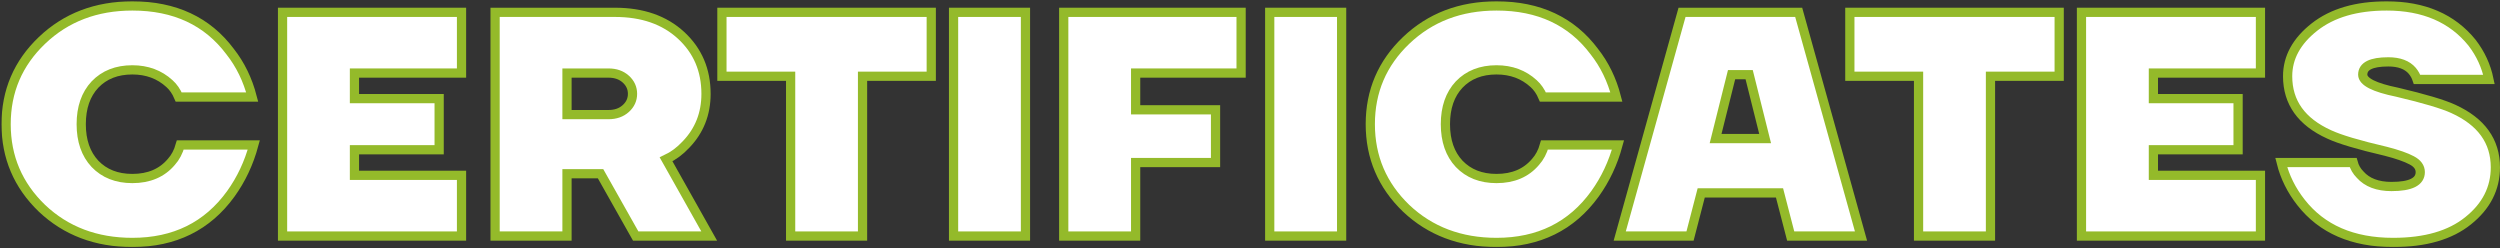
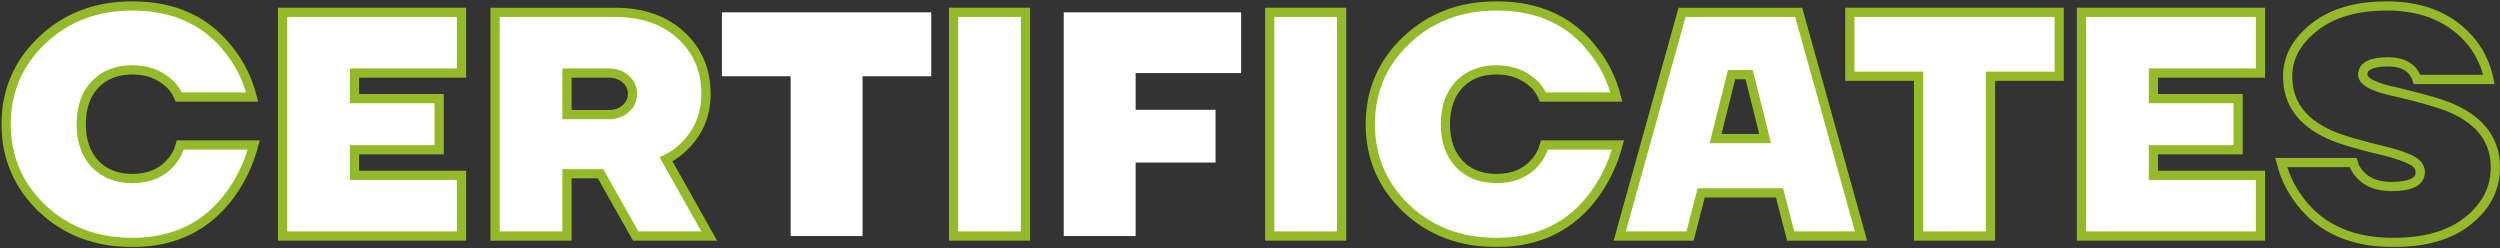
<svg xmlns="http://www.w3.org/2000/svg" width="1451" height="144" viewBox="0 0 1451 144" fill="none">
  <rect x="0" y="0" width="1451" height="144" fill="#333333" stroke="none" />
  <mask id="path-1-outside-1_51_1987" maskUnits="userSpaceOnUse" x="0.551" y="0.448" width="1451" height="143" fill="black">
    <rect fill="white" x="0.551" y="0.448" width="1451" height="143" />
-     <path d="M24.326 120.863C10.476 107.507 3.551 91.246 3.551 72.079C3.551 52.912 10.476 36.712 24.326 23.481C38.299 10.125 55.797 3.448 76.819 3.448C101.427 3.448 120.347 12.289 133.579 29.973C139.515 37.516 143.781 46.296 146.378 56.312H103.715C102.355 53.097 100.562 50.5 98.336 48.522C92.524 43.204 85.352 40.546 76.819 40.546C67.792 40.546 60.558 43.39 55.117 49.078C49.8 54.767 47.141 62.433 47.141 72.079C47.141 81.724 49.8 89.391 55.117 95.079C60.558 100.768 67.792 103.612 76.819 103.612C86.465 103.612 94.008 100.397 99.449 93.967C101.798 91.37 103.53 88.093 104.643 84.136H147.305C144.461 94.647 140.009 104.107 133.95 112.516C120.347 131.312 101.304 140.71 76.819 140.71C55.797 140.71 38.299 134.094 24.326 120.863Z" />
    <path d="M163.992 137V7.158H267.866V42.401H205.727V57.24H254.882V86.918H205.727V101.757H267.866V137H163.992Z" />
    <path d="M287.35 137V7.158H356.908C372.86 7.158 385.659 11.609 395.304 20.513C404.95 29.416 409.773 40.731 409.773 54.457C409.773 66.081 405.877 75.912 398.087 83.95C394.624 87.66 390.791 90.504 386.586 92.483L411.628 137H368.965L348.561 100.83H329.085V137H287.35ZM329.085 66.514H353.198C357.279 66.514 360.618 65.339 363.215 62.99C365.812 60.64 367.11 57.796 367.11 54.457C367.11 51.118 365.812 48.274 363.215 45.925C360.618 43.575 357.279 42.401 353.198 42.401H329.085V66.514Z" />
    <path d="M419.004 44.255V7.158H540.499V44.255H500.619V137H458.884V44.255H419.004Z" />
    <path d="M553.447 137V7.158H595.182V137H553.447Z" />
    <path d="M617.39 137V7.158H720.337V42.401H659.126V63.732H705.498V94.338H659.126V137H617.39Z" />
    <path d="M736.944 137V7.158H778.679V137H736.944Z" />
    <path d="M816.097 120.863C802.248 107.507 795.323 91.246 795.323 72.079C795.323 52.912 802.248 36.712 816.097 23.481C830.071 10.125 847.569 3.448 868.591 3.448C893.199 3.448 912.119 12.289 925.351 29.973C931.286 37.516 935.553 46.296 938.149 56.312H895.487C894.127 53.097 892.334 50.5 890.108 48.522C884.296 43.204 877.123 40.546 868.591 40.546C859.564 40.546 852.33 43.39 846.889 49.078C841.571 54.767 838.913 62.433 838.913 72.079C838.913 81.724 841.571 89.391 846.889 95.079C852.33 100.768 859.564 103.612 868.591 103.612C878.236 103.612 885.78 100.397 891.221 93.967C893.57 91.37 895.301 88.093 896.414 84.136H939.077C936.233 94.647 931.781 104.107 925.722 112.516C912.119 131.312 893.076 140.71 868.591 140.71C847.569 140.71 830.071 134.094 816.097 120.863Z" />
    <path d="M940.084 137L976.254 7.158H1043.96L1080.13 137H1039.32L1032.83 111.959H987.384L980.892 137H940.084ZM995.731 80.426H1024.48L1015.21 43.328H1005.01L995.731 80.426Z" />
    <path d="M1073.65 44.255V7.158H1195.15V44.255H1155.27V137H1113.53V44.255H1073.65Z" />
    <path d="M1208.09 137V7.158H1311.97V42.401H1249.83V57.24H1298.98V86.918H1249.83V101.757H1311.97V137H1208.09Z" />
    <path d="M1324.03 94.338H1365.77C1366.51 97.058 1367.87 99.408 1369.85 101.386C1373.93 105.962 1379.99 108.249 1388.03 108.249C1399.16 108.249 1404.72 105.467 1404.72 99.902C1404.72 97.058 1403.05 94.77 1399.71 93.039C1396.5 91.308 1391.55 89.577 1384.87 87.846C1368.92 84.136 1357.92 80.859 1351.86 78.014C1335.78 70.719 1327.74 59.466 1327.74 44.255C1327.74 33.373 1332.94 23.852 1343.32 15.69C1353.71 7.529 1367.68 3.448 1385.24 3.448C1406.76 3.448 1423.27 10.558 1434.77 24.779C1439.72 31.209 1442.99 38.32 1444.6 46.11H1402.87C1402.25 44.255 1401.32 42.586 1400.08 41.102C1397.12 37.64 1392.48 35.908 1386.17 35.908C1376.28 35.908 1371.33 38.382 1371.33 43.328C1371.33 47.409 1378.01 50.809 1391.37 53.53C1407.07 57.24 1417.89 60.455 1423.83 63.175C1440.15 70.595 1448.31 81.91 1448.31 97.12C1448.31 109.362 1443.06 119.688 1432.54 128.097C1422.16 136.506 1407.63 140.71 1388.95 140.71C1365.46 140.71 1347.65 132.981 1335.53 117.524C1329.97 110.475 1326.13 102.746 1324.03 94.338Z" />
  </mask>
  <path d="M24.326 120.863C10.476 107.507 3.551 91.246 3.551 72.079C3.551 52.912 10.476 36.712 24.326 23.481C38.299 10.125 55.797 3.448 76.819 3.448C101.427 3.448 120.347 12.289 133.579 29.973C139.515 37.516 143.781 46.296 146.378 56.312H103.715C102.355 53.097 100.562 50.5 98.336 48.522C92.524 43.204 85.352 40.546 76.819 40.546C67.792 40.546 60.558 43.39 55.117 49.078C49.8 54.767 47.141 62.433 47.141 72.079C47.141 81.724 49.8 89.391 55.117 95.079C60.558 100.768 67.792 103.612 76.819 103.612C86.465 103.612 94.008 100.397 99.449 93.967C101.798 91.37 103.53 88.093 104.643 84.136H147.305C144.461 94.647 140.009 104.107 133.95 112.516C120.347 131.312 101.304 140.71 76.819 140.71C55.797 140.71 38.299 134.094 24.326 120.863Z" fill="white" />
  <path d="M163.992 137V7.158H267.866V42.401H205.727V57.24H254.882V86.918H205.727V101.757H267.866V137H163.992Z" fill="white" />
  <path d="M287.35 137V7.158H356.908C372.86 7.158 385.659 11.609 395.304 20.513C404.95 29.416 409.773 40.731 409.773 54.457C409.773 66.081 405.877 75.912 398.087 83.95C394.624 87.66 390.791 90.504 386.586 92.483L411.628 137H368.965L348.561 100.83H329.085V137H287.35ZM329.085 66.514H353.198C357.279 66.514 360.618 65.339 363.215 62.99C365.812 60.64 367.11 57.796 367.11 54.457C367.11 51.118 365.812 48.274 363.215 45.925C360.618 43.575 357.279 42.401 353.198 42.401H329.085V66.514Z" fill="white" />
  <path d="M419.004 44.255V7.158H540.499V44.255H500.619V137H458.884V44.255H419.004Z" fill="white" />
  <path d="M553.447 137V7.158H595.182V137H553.447Z" fill="white" />
  <path d="M617.39 137V7.158H720.337V42.401H659.126V63.732H705.498V94.338H659.126V137H617.39Z" fill="white" />
  <path d="M736.944 137V7.158H778.679V137H736.944Z" fill="white" />
  <path d="M816.097 120.863C802.248 107.507 795.323 91.246 795.323 72.079C795.323 52.912 802.248 36.712 816.097 23.481C830.071 10.125 847.569 3.448 868.591 3.448C893.199 3.448 912.119 12.289 925.351 29.973C931.286 37.516 935.553 46.296 938.149 56.312H895.487C894.127 53.097 892.334 50.5 890.108 48.522C884.296 43.204 877.123 40.546 868.591 40.546C859.564 40.546 852.33 43.39 846.889 49.078C841.571 54.767 838.913 62.433 838.913 72.079C838.913 81.724 841.571 89.391 846.889 95.079C852.33 100.768 859.564 103.612 868.591 103.612C878.236 103.612 885.78 100.397 891.221 93.967C893.57 91.37 895.301 88.093 896.414 84.136H939.077C936.233 94.647 931.781 104.107 925.722 112.516C912.119 131.312 893.076 140.71 868.591 140.71C847.569 140.71 830.071 134.094 816.097 120.863Z" fill="white" />
  <path d="M940.084 137L976.254 7.158H1043.96L1080.13 137H1039.32L1032.83 111.959H987.384L980.892 137H940.084ZM995.731 80.426H1024.48L1015.21 43.328H1005.01L995.731 80.426Z" fill="white" />
  <path d="M1073.65 44.255V7.158H1195.15V44.255H1155.27V137H1113.53V44.255H1073.65Z" fill="white" />
  <path d="M1208.09 137V7.158H1311.97V42.401H1249.83V57.24H1298.98V86.918H1249.83V101.757H1311.97V137H1208.09Z" fill="white" />
-   <path d="M1324.03 94.338H1365.77C1366.51 97.058 1367.87 99.408 1369.85 101.386C1373.93 105.962 1379.99 108.249 1388.03 108.249C1399.16 108.249 1404.72 105.467 1404.72 99.902C1404.72 97.058 1403.05 94.77 1399.71 93.039C1396.5 91.308 1391.55 89.577 1384.87 87.846C1368.92 84.136 1357.92 80.859 1351.86 78.014C1335.78 70.719 1327.74 59.466 1327.74 44.255C1327.74 33.373 1332.94 23.852 1343.32 15.69C1353.71 7.529 1367.68 3.448 1385.24 3.448C1406.76 3.448 1423.27 10.558 1434.77 24.779C1439.72 31.209 1442.99 38.32 1444.6 46.11H1402.87C1402.25 44.255 1401.32 42.586 1400.08 41.102C1397.12 37.64 1392.48 35.908 1386.17 35.908C1376.28 35.908 1371.33 38.382 1371.33 43.328C1371.33 47.409 1378.01 50.809 1391.37 53.53C1407.07 57.24 1417.89 60.455 1423.83 63.175C1440.15 70.595 1448.31 81.91 1448.31 97.12C1448.31 109.362 1443.06 119.688 1432.54 128.097C1422.16 136.506 1407.63 140.71 1388.95 140.71C1365.46 140.71 1347.65 132.981 1335.53 117.524C1329.97 110.475 1326.13 102.746 1324.03 94.338Z" fill="white" />
  <path d="M24.326 120.863C10.476 107.507 3.551 91.246 3.551 72.079C3.551 52.912 10.476 36.712 24.326 23.481C38.299 10.125 55.797 3.448 76.819 3.448C101.427 3.448 120.347 12.289 133.579 29.973C139.515 37.516 143.781 46.296 146.378 56.312H103.715C102.355 53.097 100.562 50.5 98.336 48.522C92.524 43.204 85.352 40.546 76.819 40.546C67.792 40.546 60.558 43.39 55.117 49.078C49.8 54.767 47.141 62.433 47.141 72.079C47.141 81.724 49.8 89.391 55.117 95.079C60.558 100.768 67.792 103.612 76.819 103.612C86.465 103.612 94.008 100.397 99.449 93.967C101.798 91.37 103.53 88.093 104.643 84.136H147.305C144.461 94.647 140.009 104.107 133.95 112.516C120.347 131.312 101.304 140.71 76.819 140.71C55.797 140.71 38.299 134.094 24.326 120.863Z" stroke="#94BA2A" stroke-width="5.353" mask="url(#path-1-outside-1_51_1987)" />
  <path d="M163.992 137V7.158H267.866V42.401H205.727V57.24H254.882V86.918H205.727V101.757H267.866V137H163.992Z" stroke="#94BA2A" stroke-width="5.353" mask="url(#path-1-outside-1_51_1987)" />
  <path d="M287.35 137V7.158H356.908C372.86 7.158 385.659 11.609 395.304 20.513C404.95 29.416 409.773 40.731 409.773 54.457C409.773 66.081 405.877 75.912 398.087 83.95C394.624 87.66 390.791 90.504 386.586 92.483L411.628 137H368.965L348.561 100.83H329.085V137H287.35ZM329.085 66.514H353.198C357.279 66.514 360.618 65.339 363.215 62.99C365.812 60.64 367.11 57.796 367.11 54.457C367.11 51.118 365.812 48.274 363.215 45.925C360.618 43.575 357.279 42.401 353.198 42.401H329.085V66.514Z" stroke="#94BA2A" stroke-width="5.353" mask="url(#path-1-outside-1_51_1987)" />
-   <path d="M419.004 44.255V7.158H540.499V44.255H500.619V137H458.884V44.255H419.004Z" stroke="#94BA2A" stroke-width="5.353" mask="url(#path-1-outside-1_51_1987)" />
  <path d="M553.447 137V7.158H595.182V137H553.447Z" stroke="#94BA2A" stroke-width="5.353" mask="url(#path-1-outside-1_51_1987)" />
-   <path d="M617.39 137V7.158H720.337V42.401H659.126V63.732H705.498V94.338H659.126V137H617.39Z" stroke="#94BA2A" stroke-width="5.353" mask="url(#path-1-outside-1_51_1987)" />
  <path d="M736.944 137V7.158H778.679V137H736.944Z" stroke="#94BA2A" stroke-width="5.353" mask="url(#path-1-outside-1_51_1987)" />
  <path d="M816.097 120.863C802.248 107.507 795.323 91.246 795.323 72.079C795.323 52.912 802.248 36.712 816.097 23.481C830.071 10.125 847.569 3.448 868.591 3.448C893.199 3.448 912.119 12.289 925.351 29.973C931.286 37.516 935.553 46.296 938.149 56.312H895.487C894.127 53.097 892.334 50.5 890.108 48.522C884.296 43.204 877.123 40.546 868.591 40.546C859.564 40.546 852.33 43.39 846.889 49.078C841.571 54.767 838.913 62.433 838.913 72.079C838.913 81.724 841.571 89.391 846.889 95.079C852.33 100.768 859.564 103.612 868.591 103.612C878.236 103.612 885.78 100.397 891.221 93.967C893.57 91.37 895.301 88.093 896.414 84.136H939.077C936.233 94.647 931.781 104.107 925.722 112.516C912.119 131.312 893.076 140.71 868.591 140.71C847.569 140.71 830.071 134.094 816.097 120.863Z" stroke="#94BA2A" stroke-width="5.353" mask="url(#path-1-outside-1_51_1987)" />
  <path d="M940.084 137L976.254 7.158H1043.96L1080.13 137H1039.32L1032.83 111.959H987.384L980.892 137H940.084ZM995.731 80.426H1024.48L1015.21 43.328H1005.01L995.731 80.426Z" stroke="#94BA2A" stroke-width="5.353" mask="url(#path-1-outside-1_51_1987)" />
  <path d="M1073.65 44.255V7.158H1195.15V44.255H1155.27V137H1113.53V44.255H1073.65Z" stroke="#94BA2A" stroke-width="5.353" mask="url(#path-1-outside-1_51_1987)" />
  <path d="M1208.09 137V7.158H1311.97V42.401H1249.83V57.24H1298.98V86.918H1249.83V101.757H1311.97V137H1208.09Z" stroke="#94BA2A" stroke-width="5.353" mask="url(#path-1-outside-1_51_1987)" />
  <path d="M1324.03 94.338H1365.77C1366.51 97.058 1367.87 99.408 1369.85 101.386C1373.93 105.962 1379.99 108.249 1388.03 108.249C1399.16 108.249 1404.72 105.467 1404.72 99.902C1404.72 97.058 1403.05 94.77 1399.71 93.039C1396.5 91.308 1391.55 89.577 1384.87 87.846C1368.92 84.136 1357.92 80.859 1351.86 78.014C1335.78 70.719 1327.74 59.466 1327.74 44.255C1327.74 33.373 1332.94 23.852 1343.32 15.69C1353.71 7.529 1367.68 3.448 1385.24 3.448C1406.76 3.448 1423.27 10.558 1434.77 24.779C1439.72 31.209 1442.99 38.32 1444.6 46.11H1402.87C1402.25 44.255 1401.32 42.586 1400.08 41.102C1397.12 37.64 1392.48 35.908 1386.17 35.908C1376.28 35.908 1371.33 38.382 1371.33 43.328C1371.33 47.409 1378.01 50.809 1391.37 53.53C1407.07 57.24 1417.89 60.455 1423.83 63.175C1440.15 70.595 1448.31 81.91 1448.31 97.12C1448.31 109.362 1443.06 119.688 1432.54 128.097C1422.16 136.506 1407.63 140.71 1388.95 140.71C1365.46 140.71 1347.65 132.981 1335.53 117.524C1329.97 110.475 1326.13 102.746 1324.03 94.338Z" stroke="#94BA2A" stroke-width="5.353" mask="url(#path-1-outside-1_51_1987)" />
</svg>